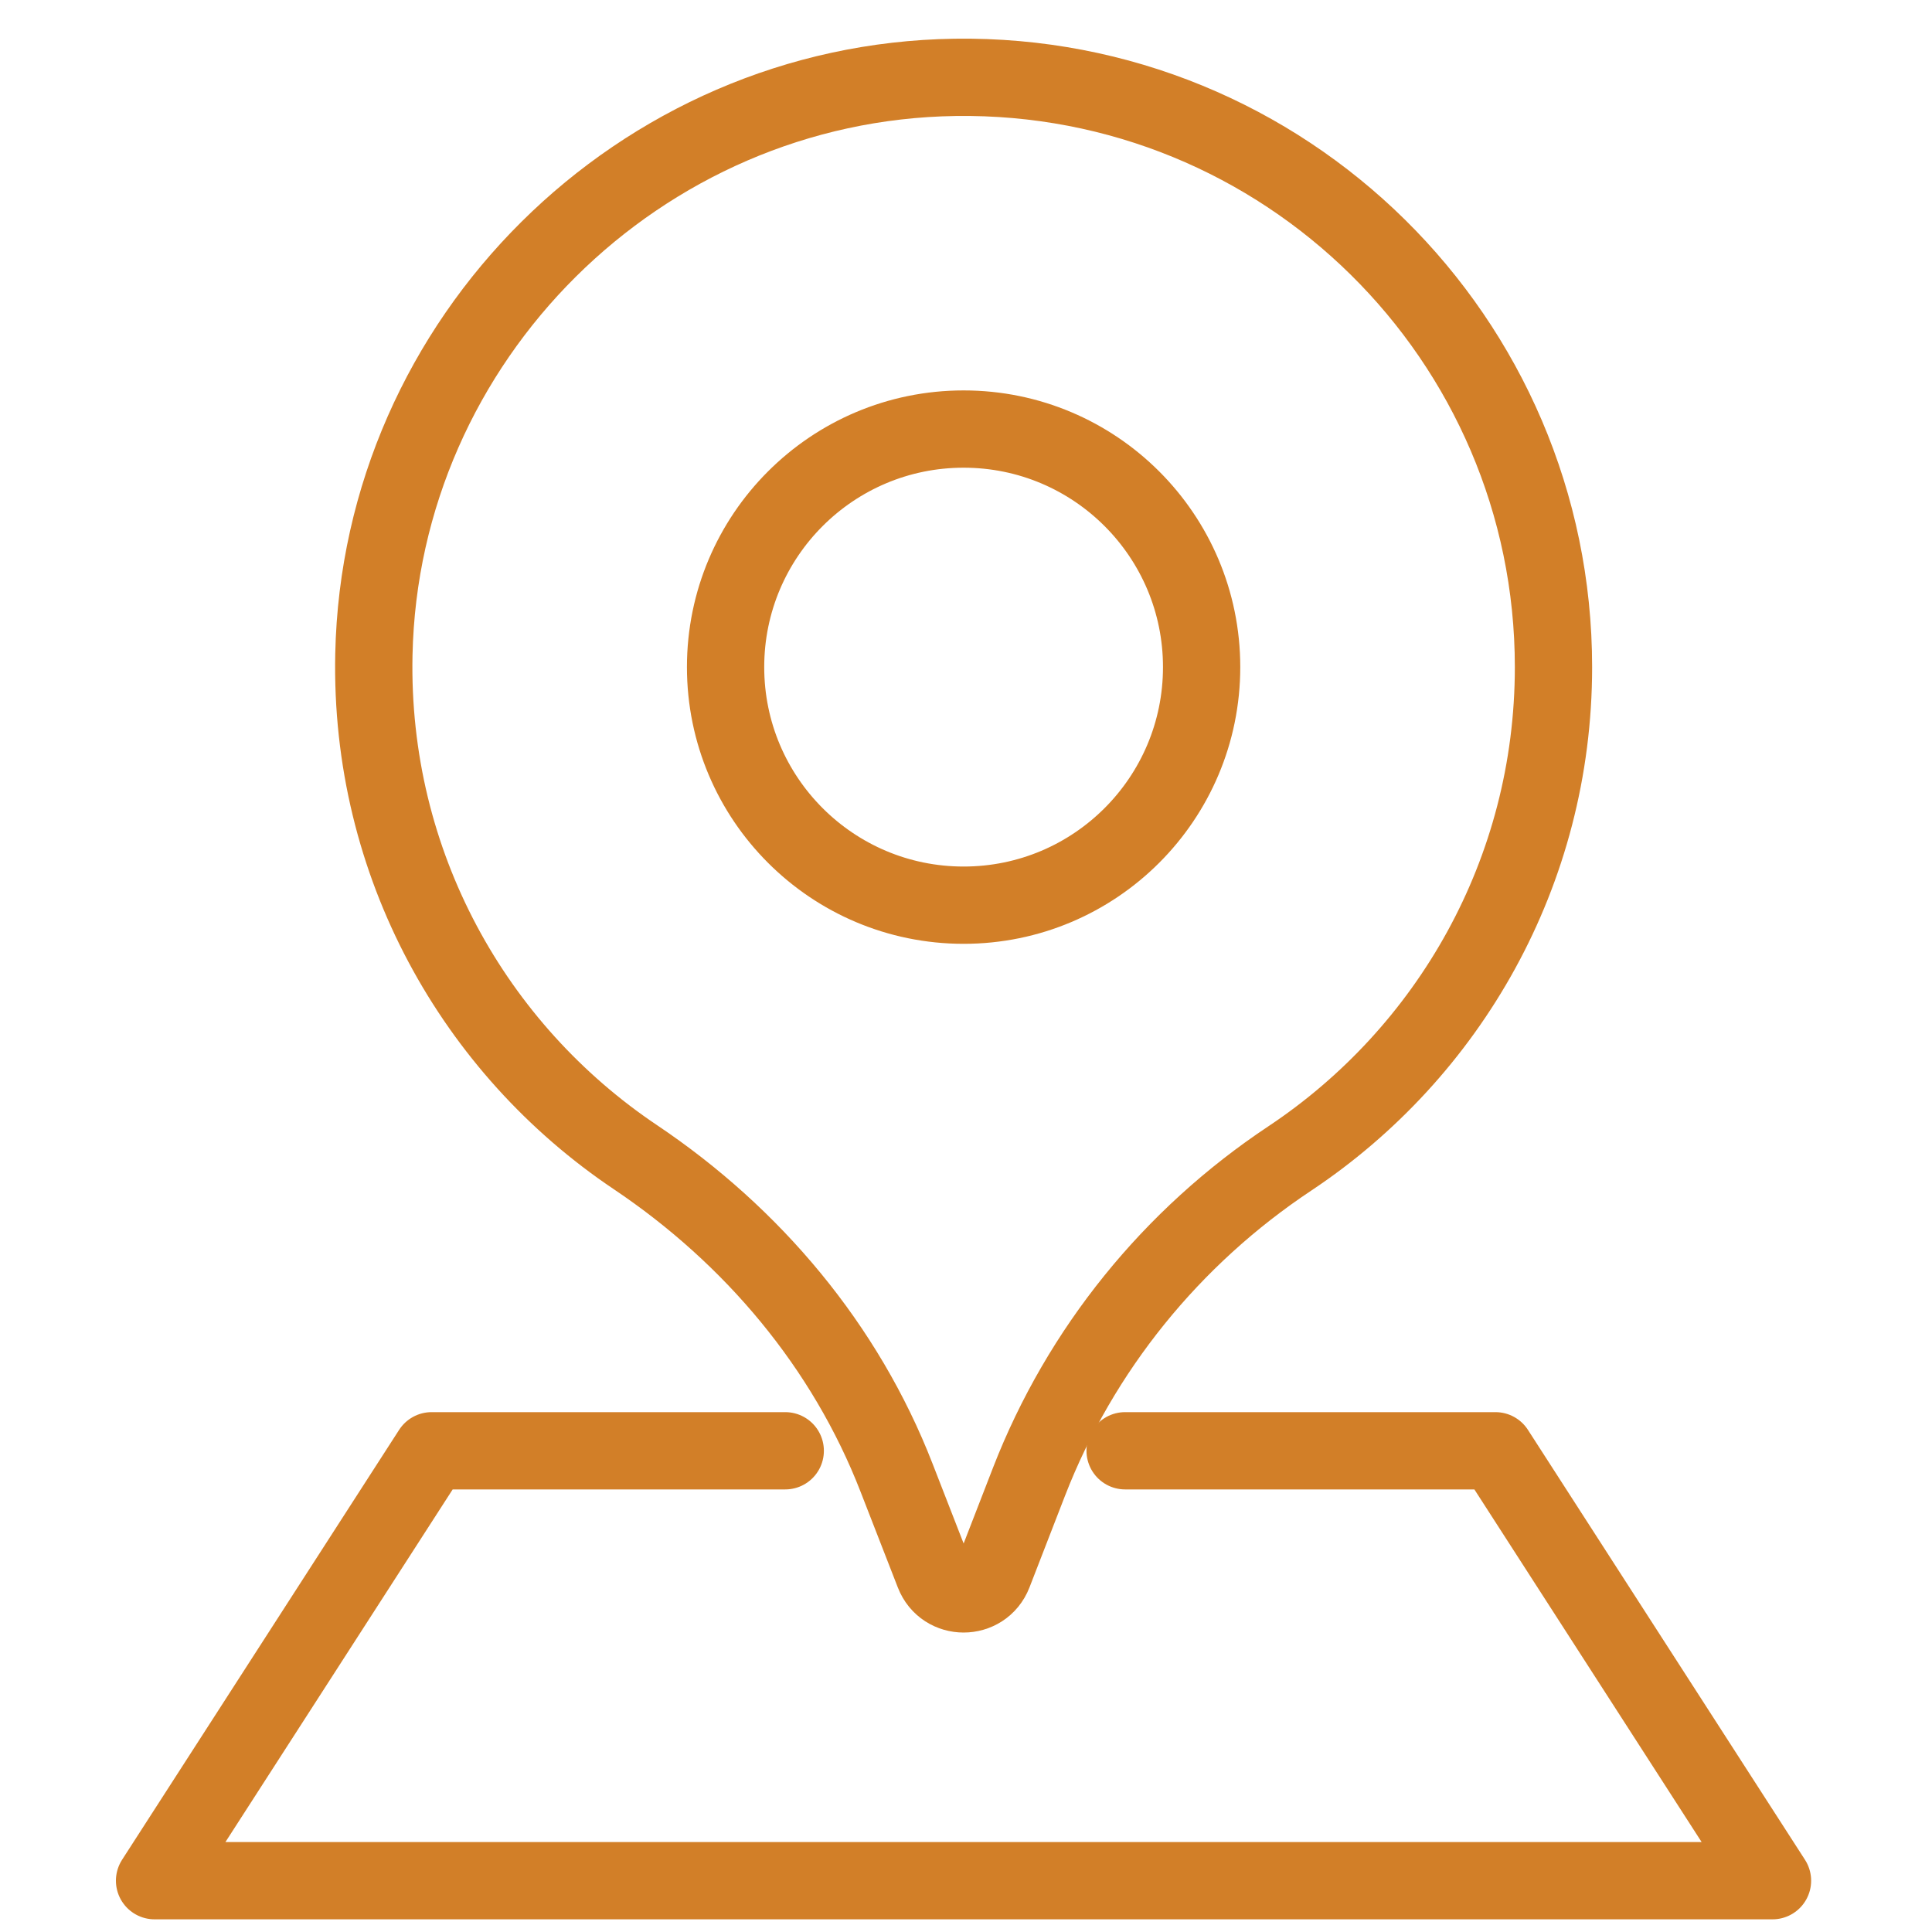
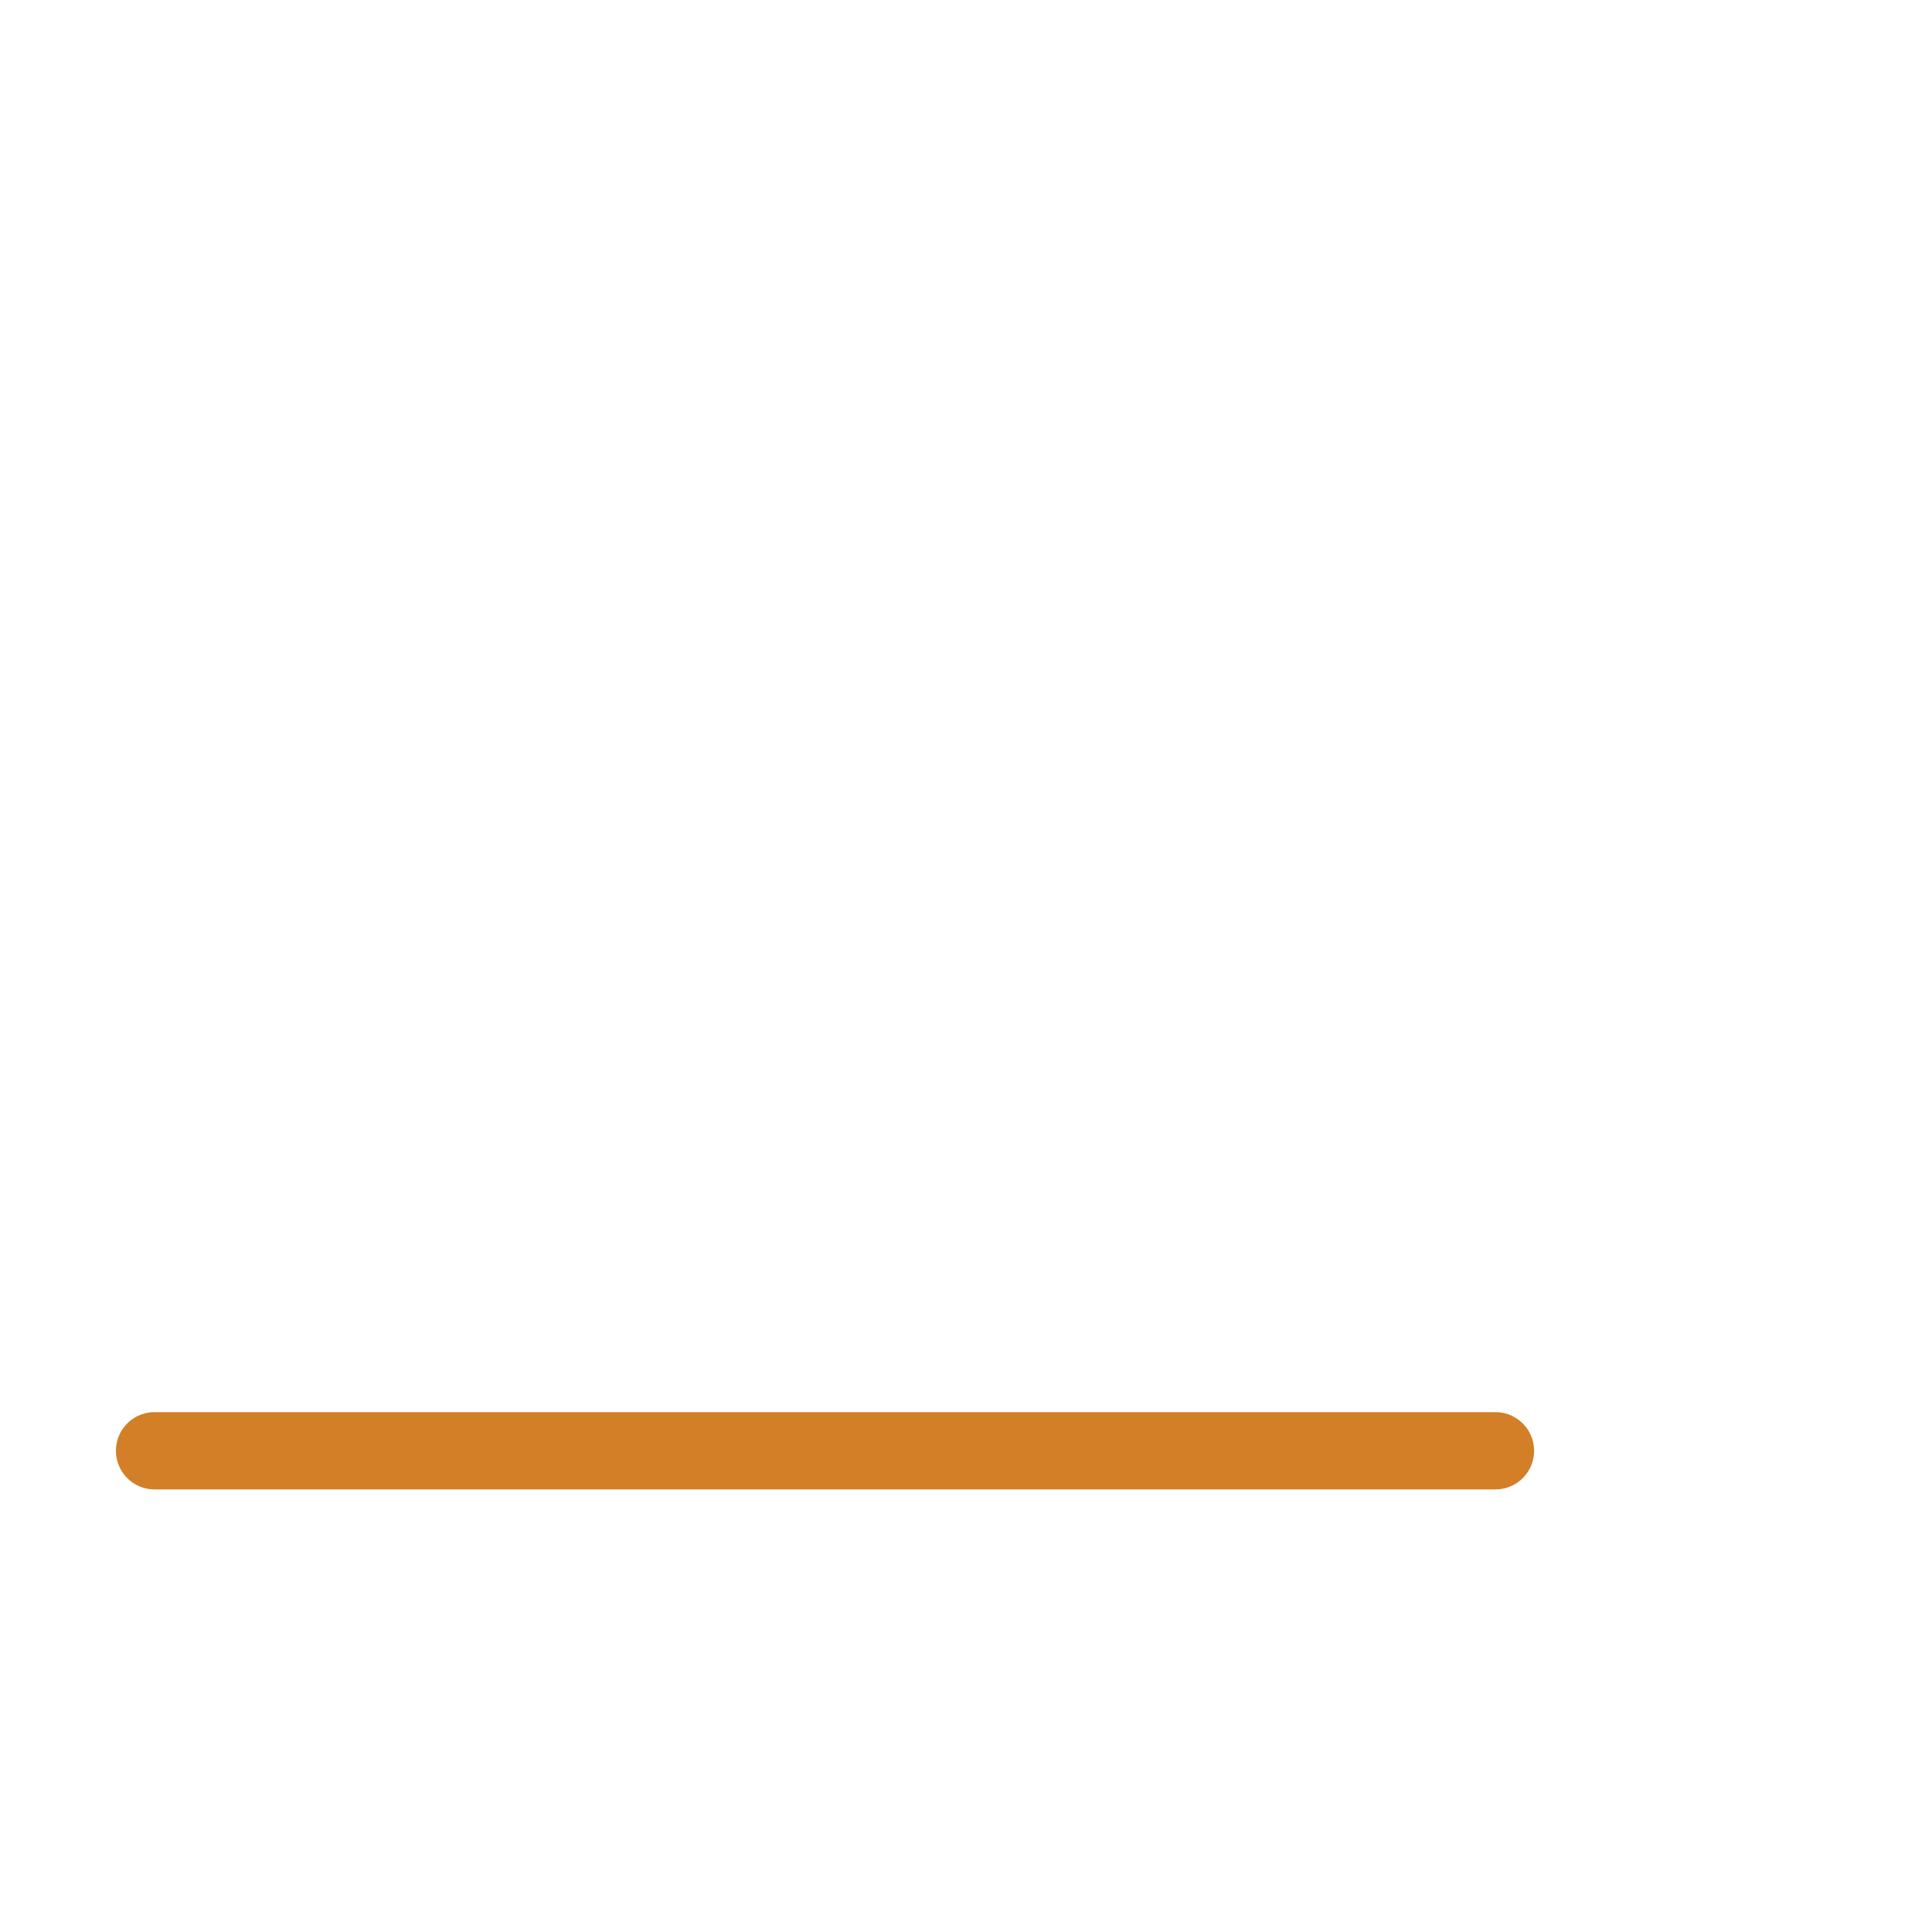
<svg xmlns="http://www.w3.org/2000/svg" width="25" height="25" viewBox="0 0 25 25" fill="none">
-   <path d="M14.559 18.773H19.351L22.936 24.336H2L5.585 18.773H10.161" stroke="#D27F28" stroke-linecap="round" stroke-linejoin="round" />
-   <path d="M12.357 1.001C8.274 1.06 4.923 4.388 4.838 8.469C4.781 11.18 6.138 13.575 8.221 14.973C9.739 15.992 10.94 17.418 11.602 19.123L12.084 20.361C12.221 20.713 12.717 20.713 12.855 20.361L13.316 19.172C13.98 17.463 15.161 16.006 16.689 14.991C18.746 13.623 20.102 11.287 20.102 8.632C20.102 4.38 16.623 0.939 12.357 1.001ZM12.469 11.713C10.768 11.713 9.389 10.334 9.389 8.632C9.389 6.931 10.768 5.552 12.469 5.552C14.17 5.552 15.549 6.931 15.549 8.632C15.549 10.334 14.17 11.713 12.469 11.713Z" stroke="#D27F28" stroke-linecap="round" stroke-linejoin="round" />
+   <path d="M14.559 18.773H19.351H2L5.585 18.773H10.161" stroke="#D27F28" stroke-linecap="round" stroke-linejoin="round" />
</svg>